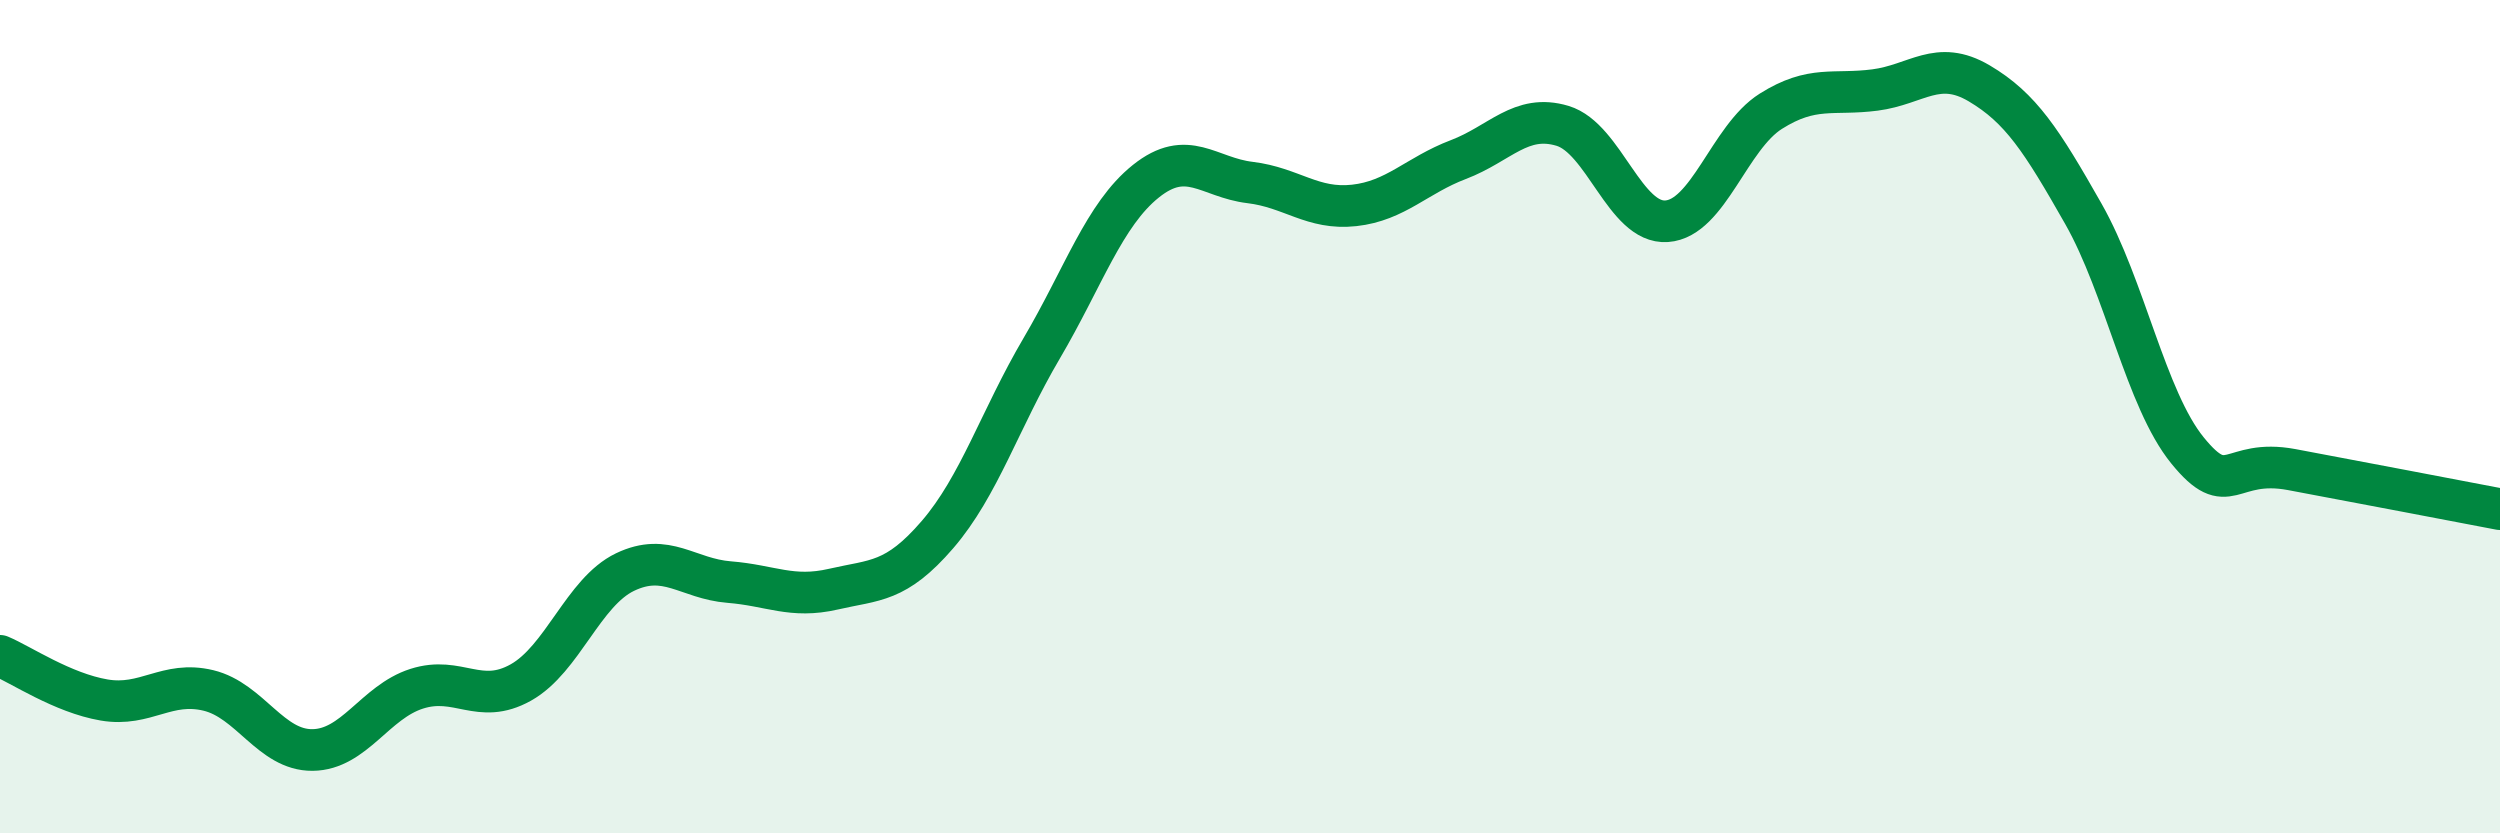
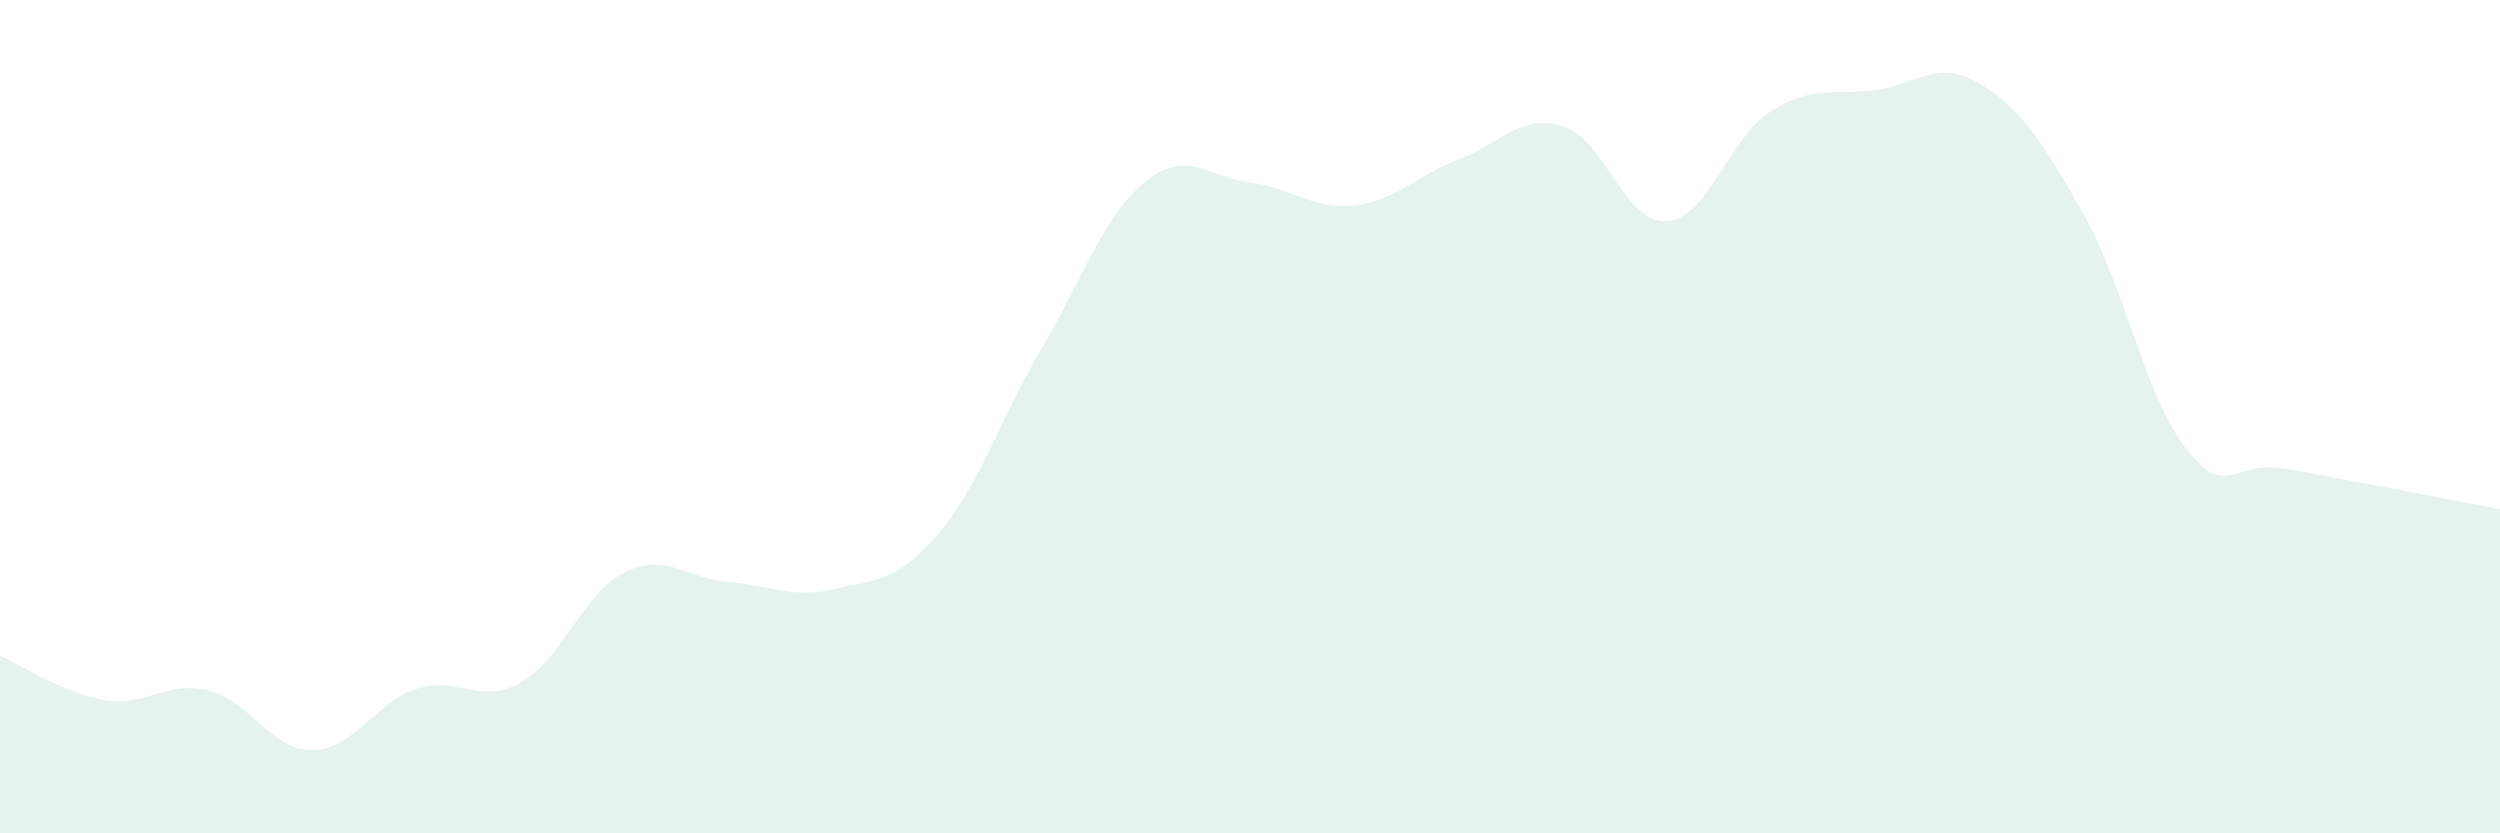
<svg xmlns="http://www.w3.org/2000/svg" width="60" height="20" viewBox="0 0 60 20">
  <path d="M 0,15.74 C 0.5,15.95 1.5,16.63 2.5,16.8 C 3.5,16.97 4,16.33 5,16.57 C 6,16.81 6.5,18.01 7.5,18 C 8.5,17.99 9,16.85 10,16.53 C 11,16.21 11.5,16.94 12.5,16.38 C 13.5,15.82 14,14.21 15,13.73 C 16,13.25 16.5,13.89 17.5,13.97 C 18.5,14.05 19,14.37 20,14.14 C 21,13.91 21.5,13.99 22.5,12.83 C 23.5,11.67 24,10.06 25,8.36 C 26,6.66 26.5,5.15 27.5,4.35 C 28.5,3.55 29,4.26 30,4.38 C 31,4.5 31.5,5.04 32.5,4.93 C 33.5,4.82 34,4.21 35,3.83 C 36,3.45 36.5,2.72 37.5,3.02 C 38.5,3.32 39,5.38 40,5.31 C 41,5.24 41.5,3.3 42.5,2.67 C 43.5,2.04 44,2.29 45,2.16 C 46,2.03 46.5,1.41 47.5,2 C 48.5,2.59 49,3.37 50,5.13 C 51,6.89 51.5,9.58 52.5,10.81 C 53.5,12.04 53.5,10.99 55,11.27 C 56.5,11.55 59,12.03 60,12.22L60 20L0 20Z" fill="#008740" opacity="0.1" stroke-linecap="round" stroke-linejoin="round" />
-   <path d="M 0,15.74 C 0.5,15.95 1.5,16.63 2.5,16.8 C 3.5,16.97 4,16.33 5,16.57 C 6,16.81 6.5,18.01 7.5,18 C 8.5,17.99 9,16.85 10,16.53 C 11,16.21 11.5,16.94 12.5,16.38 C 13.5,15.82 14,14.21 15,13.73 C 16,13.25 16.5,13.89 17.5,13.97 C 18.5,14.05 19,14.37 20,14.14 C 21,13.91 21.5,13.99 22.5,12.83 C 23.5,11.67 24,10.06 25,8.36 C 26,6.66 26.5,5.15 27.5,4.35 C 28.5,3.55 29,4.26 30,4.38 C 31,4.5 31.5,5.04 32.5,4.93 C 33.5,4.82 34,4.21 35,3.83 C 36,3.45 36.5,2.72 37.5,3.02 C 38.5,3.32 39,5.38 40,5.31 C 41,5.24 41.5,3.3 42.5,2.67 C 43.5,2.04 44,2.29 45,2.16 C 46,2.03 46.5,1.41 47.5,2 C 48.5,2.59 49,3.37 50,5.13 C 51,6.89 51.5,9.58 52.5,10.81 C 53.5,12.04 53.5,10.99 55,11.27 C 56.5,11.55 59,12.03 60,12.22" stroke="#008740" stroke-width="1" fill="none" stroke-linecap="round" stroke-linejoin="round" />
</svg>